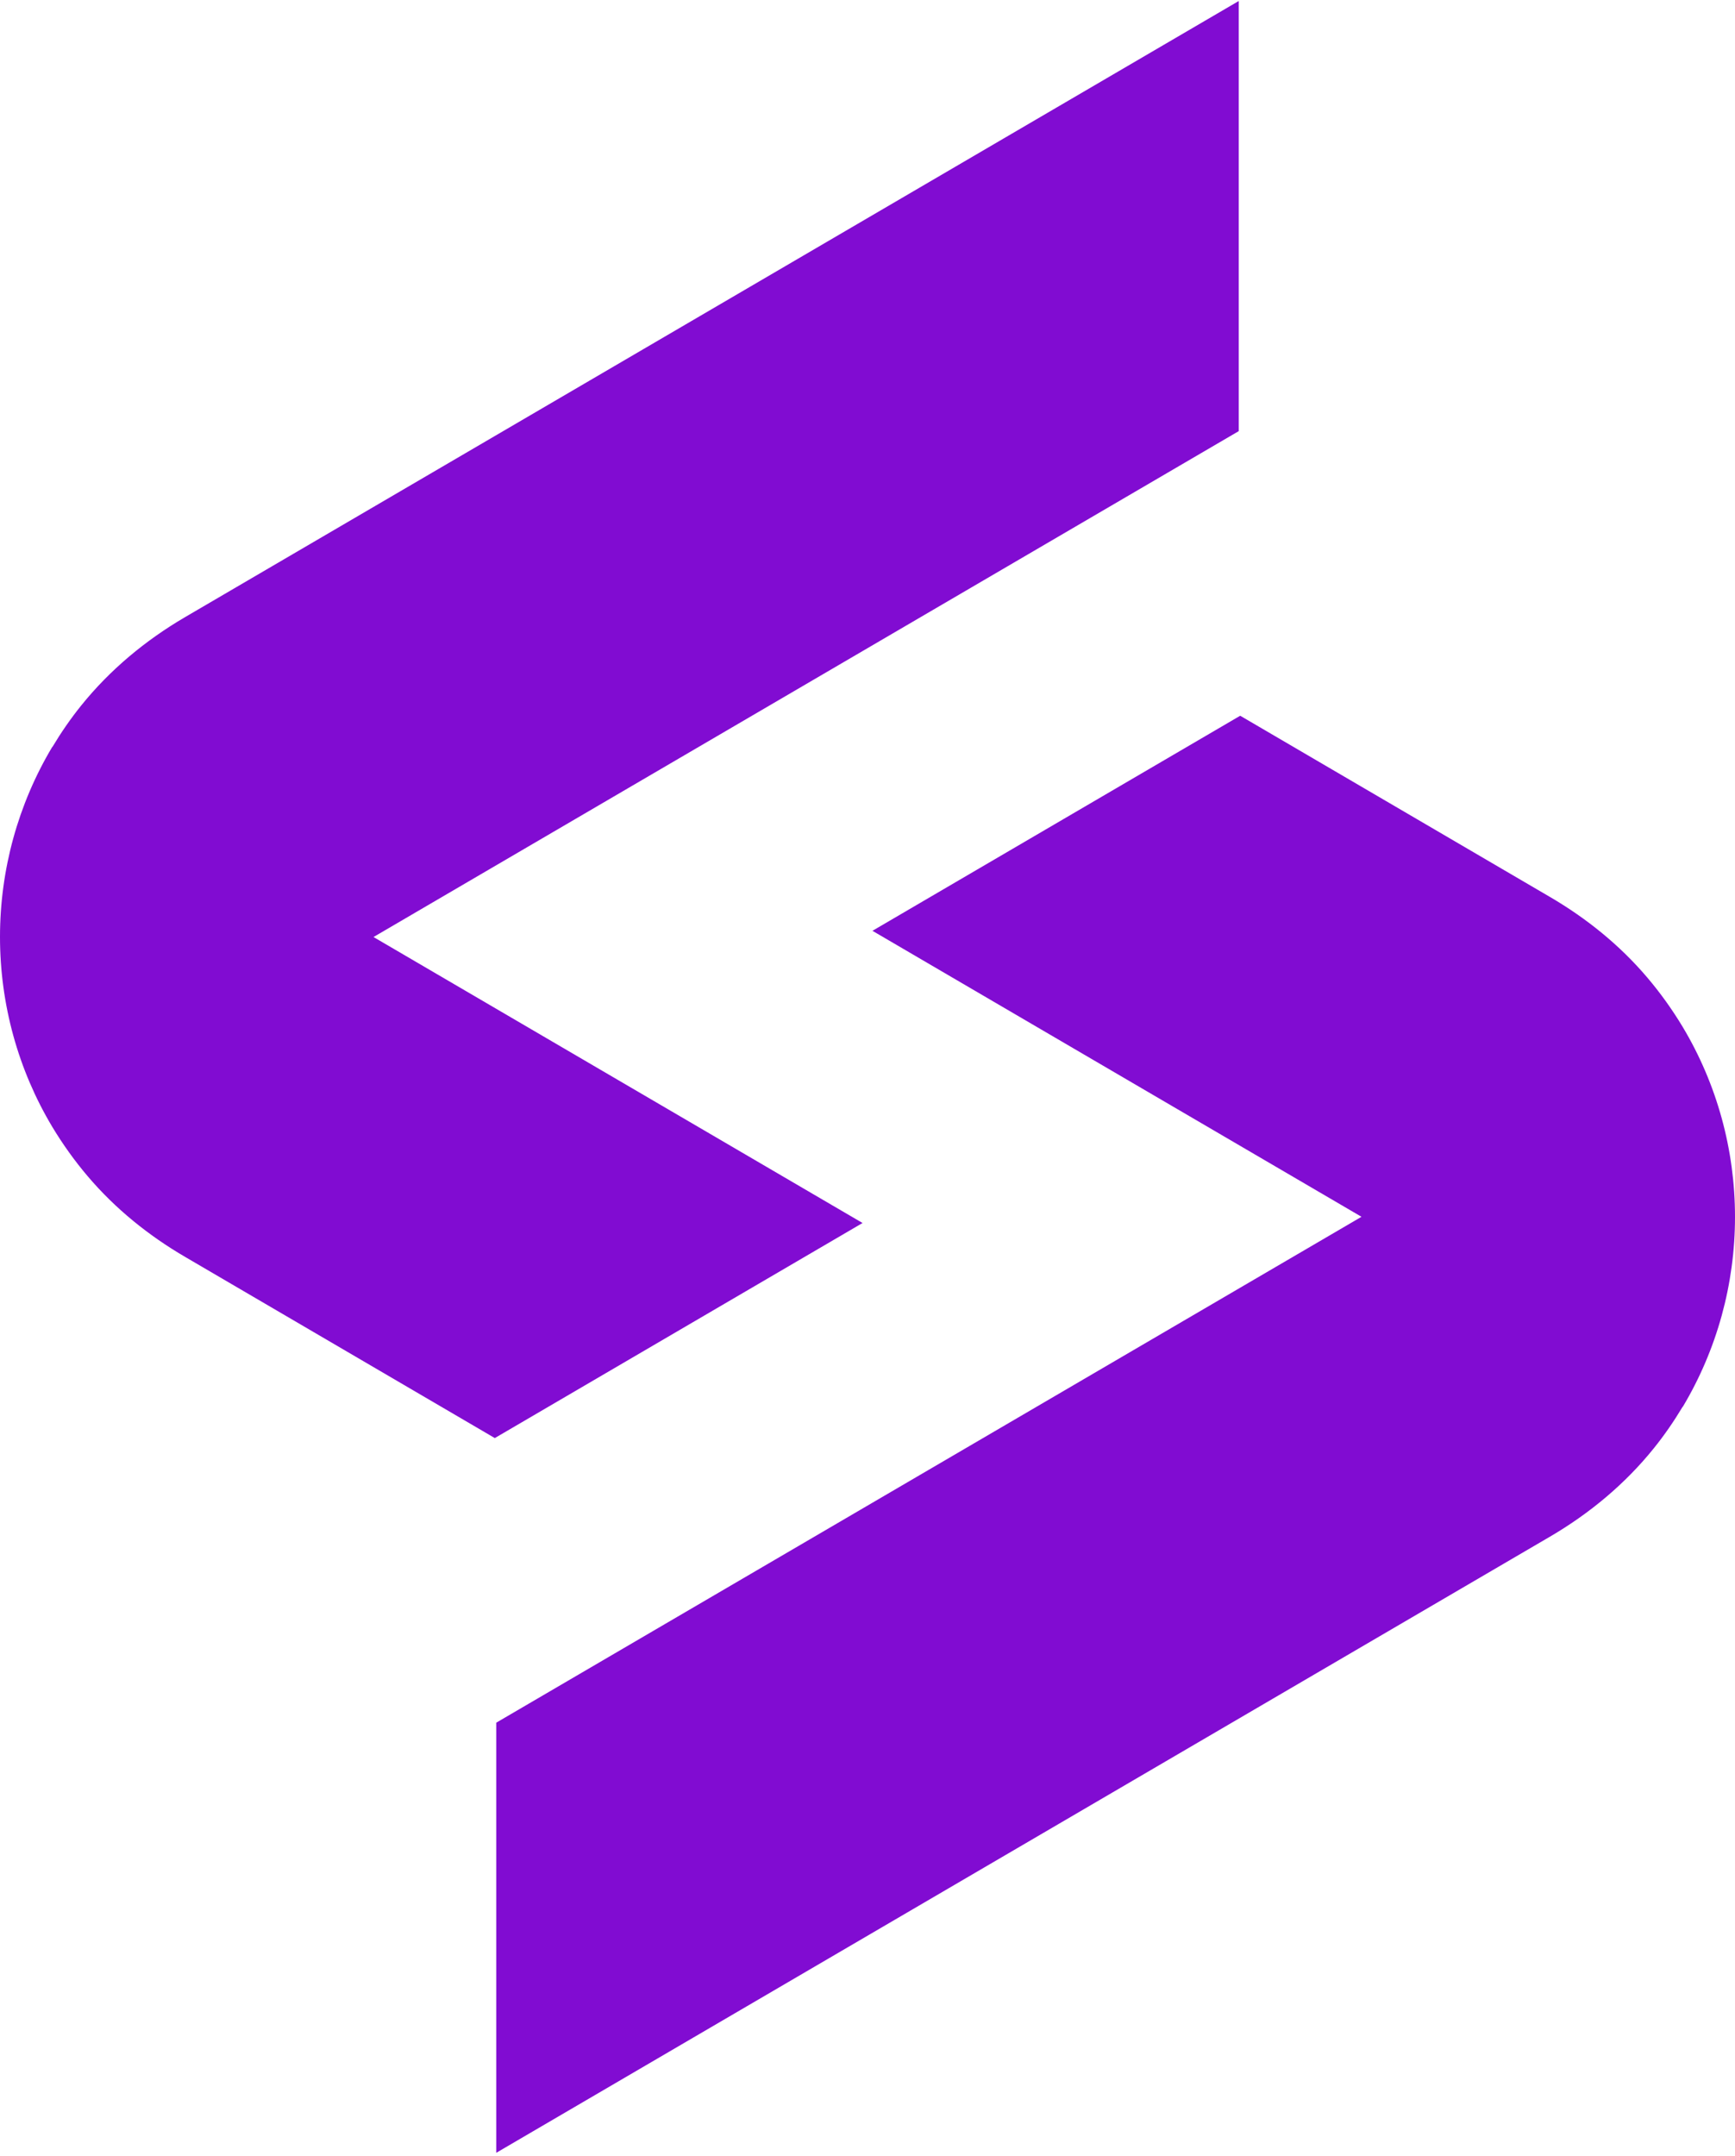
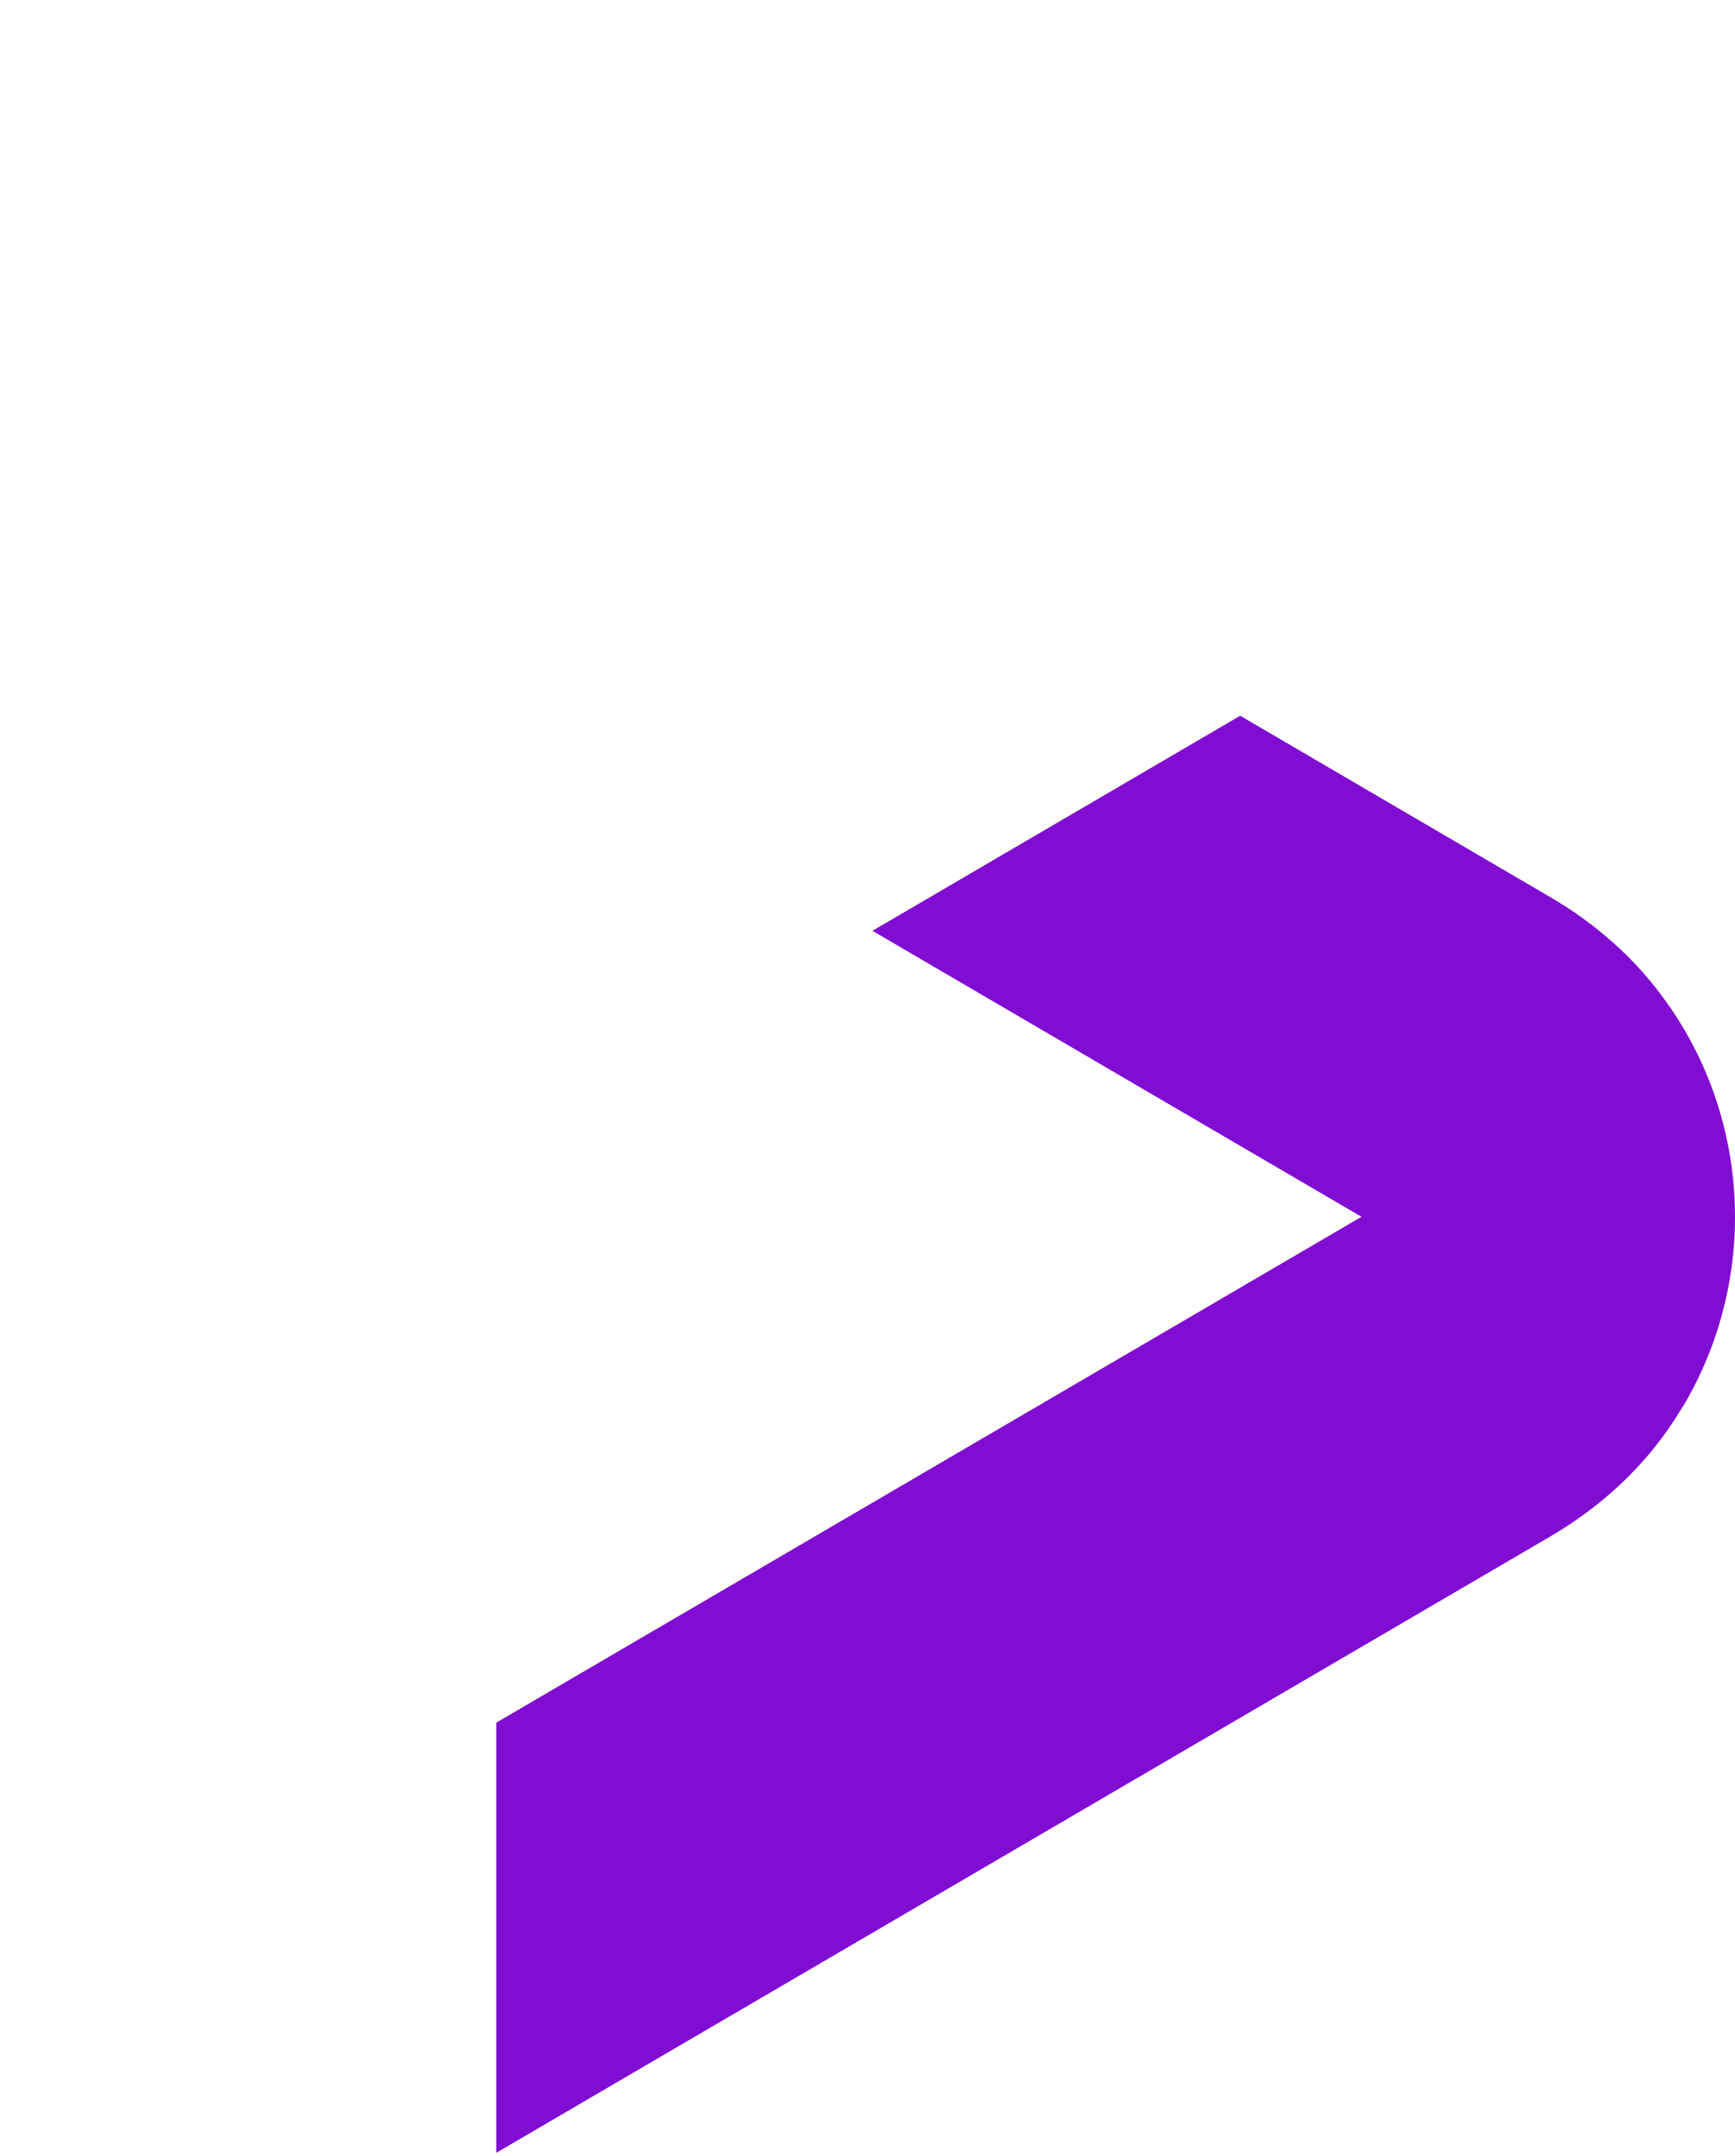
<svg xmlns="http://www.w3.org/2000/svg" width="500" height="621" viewBox="0 0 500 621" fill="none">
-   <path d="M15.055 215.146C5.206 231.627 0 250.529 0 269.861C0 289.194 5.206 308.129 15.088 324.61C18.106 329.617 21.521 334.393 25.335 338.869C33.227 348.154 42.811 355.881 53.323 362.016L142.592 414.211L144.018 413.382L248.574 352.266L107.64 269.894L356.977 124.185V0.296L53.356 177.74C41.949 184.406 31.669 192.928 23.378 203.241C20.328 207.021 17.575 211.034 15.088 215.179L15.055 215.146Z" fill="#810CD2" />
  <path d="M484.945 405.224C494.794 388.743 500 369.842 500 350.509C500 331.176 494.794 312.241 484.912 295.76C481.894 290.753 478.478 285.977 474.665 281.501C466.773 272.216 457.189 264.49 446.678 258.355L357.408 206.159L355.982 206.988L251.426 268.104L392.36 350.476L143.023 496.184V620.074L446.644 442.63C458.051 435.964 468.331 427.442 476.621 417.129C479.672 413.349 482.425 409.336 484.912 405.191L484.945 405.224Z" fill="#810CD2" />
</svg>